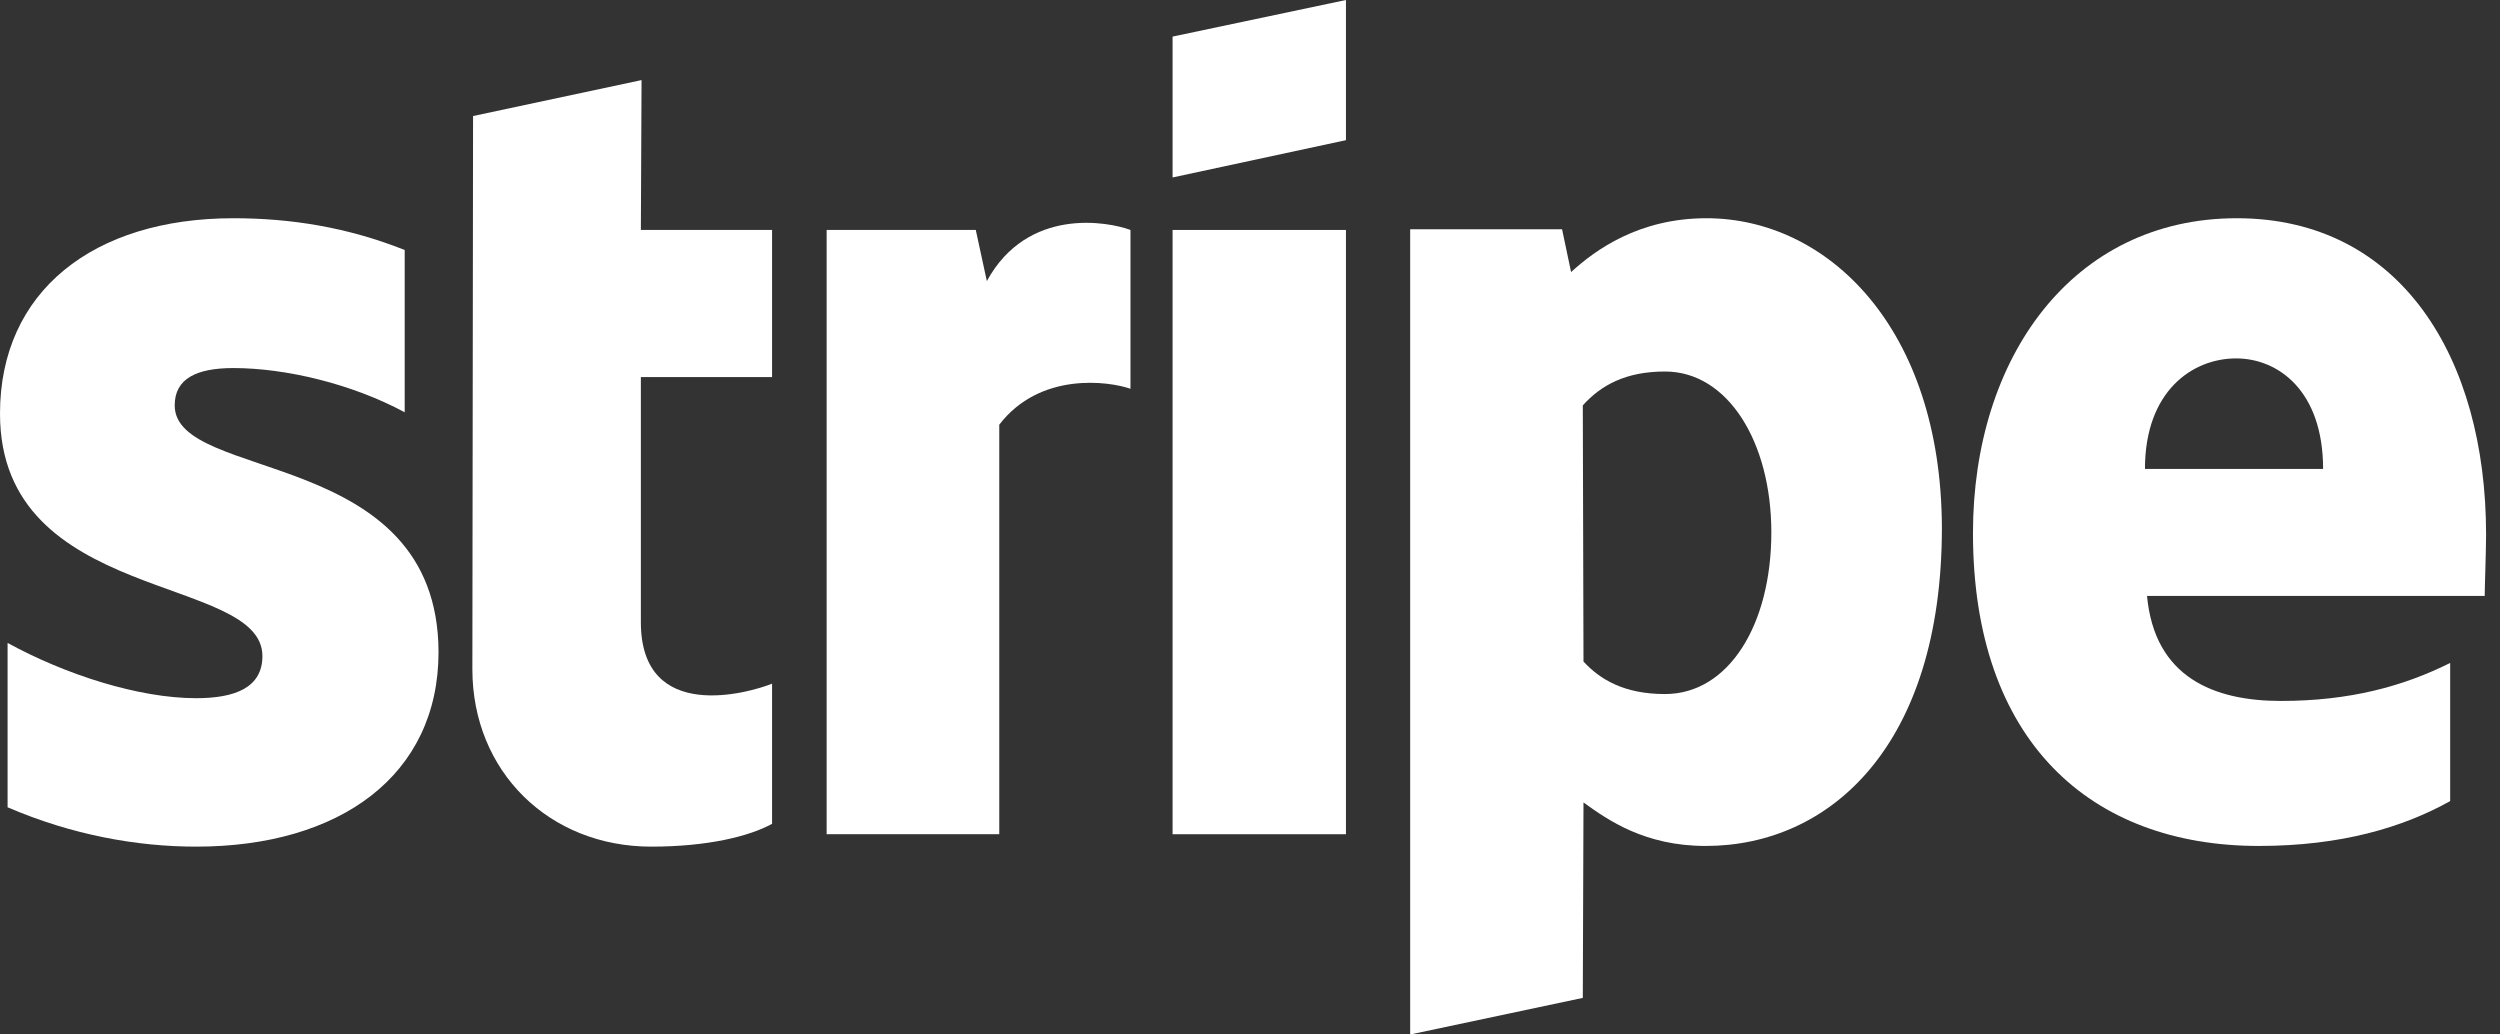
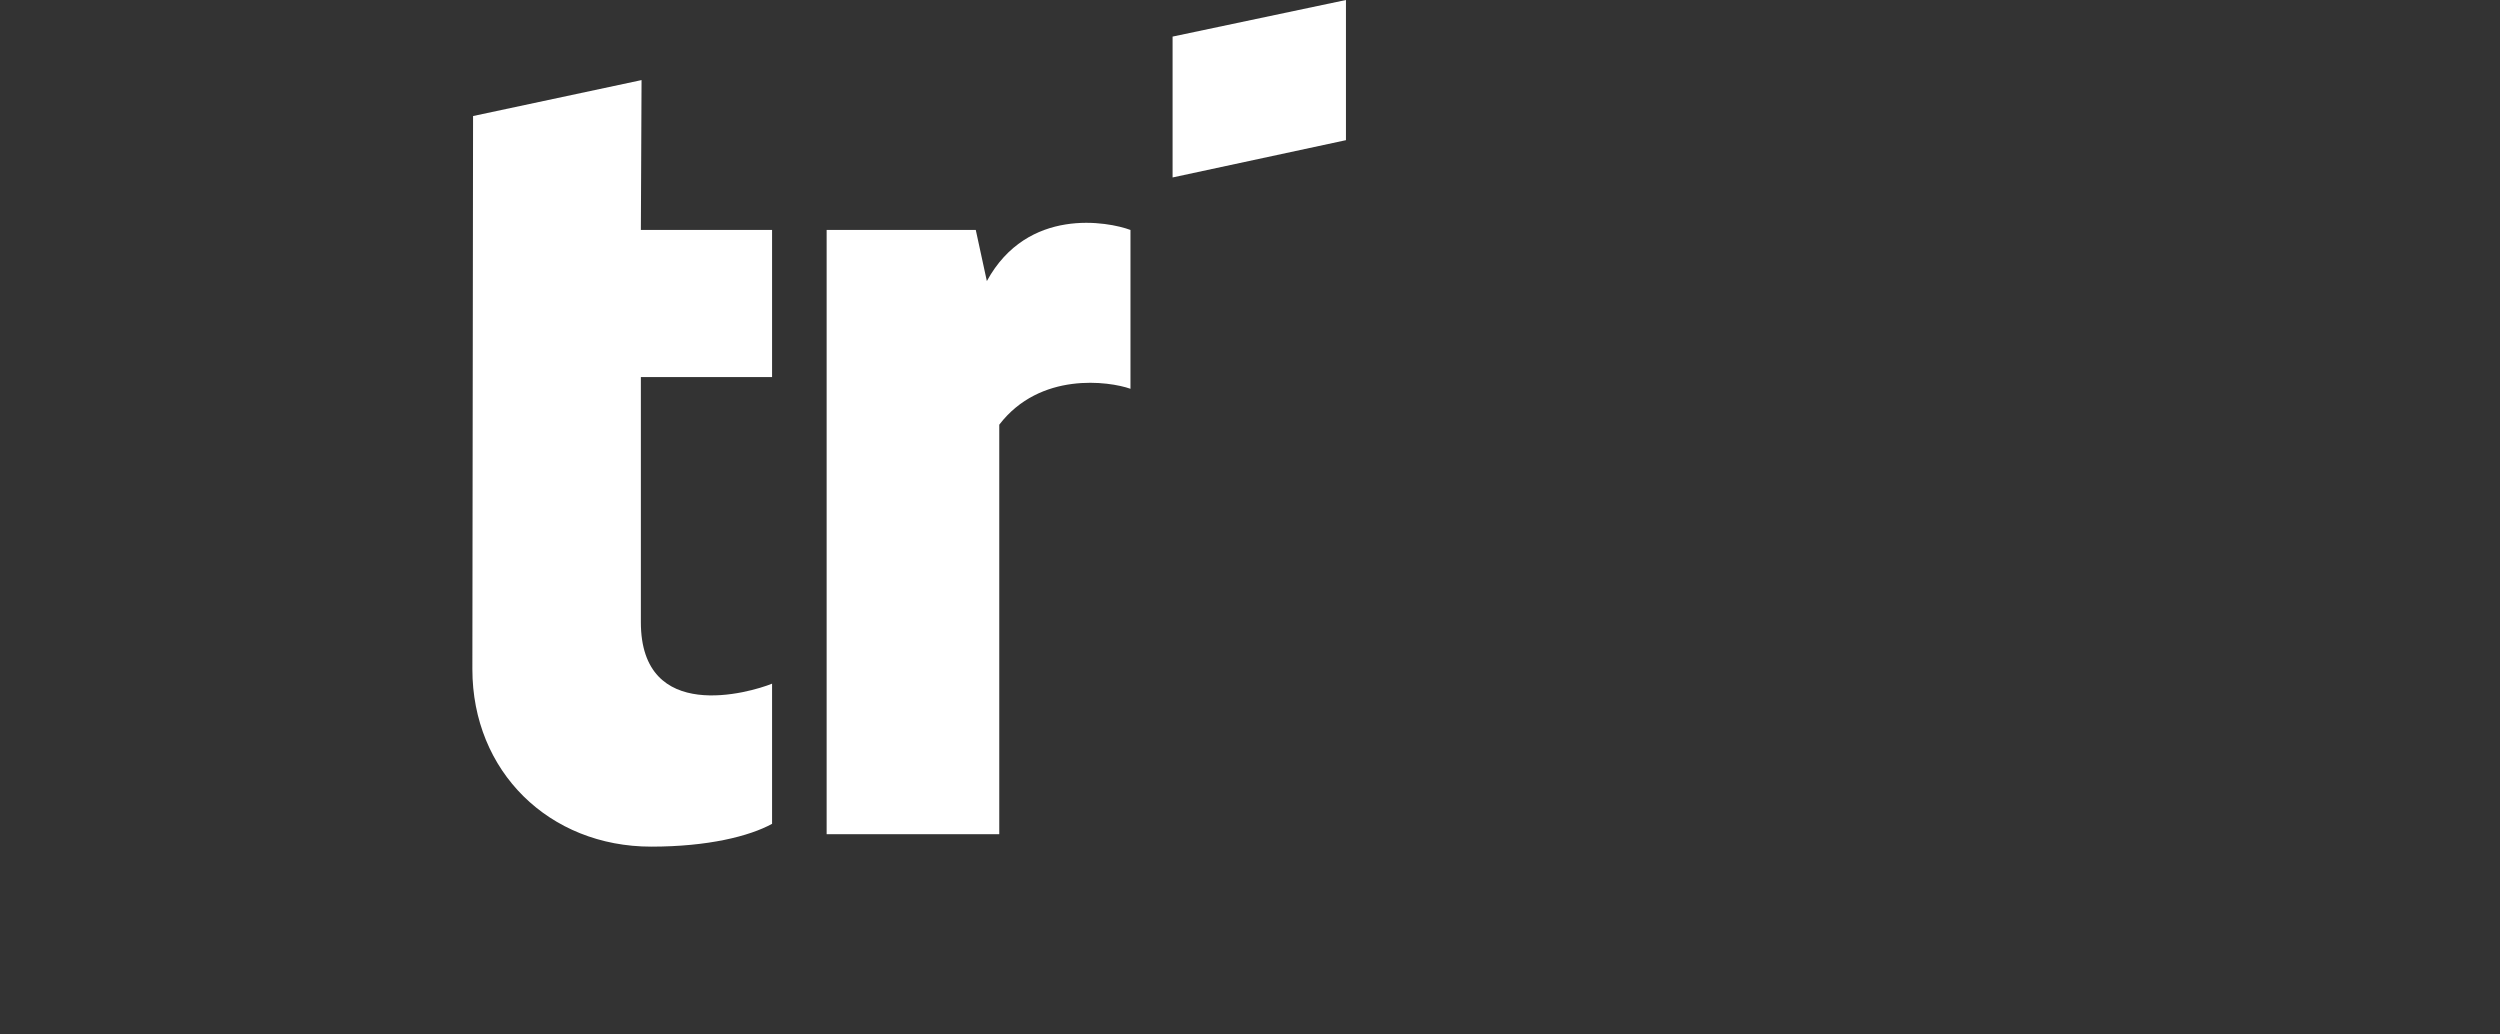
<svg xmlns="http://www.w3.org/2000/svg" width="58" height="24" viewBox="0 0 58 24" fill="none">
  <rect x="0" y="0" width="58" height="24" fill="#333333" stroke="none" />
-   <path fill-rule="evenodd" clip-rule="evenodd" d="M57.677 12.4C57.677 8.299 55.691 5.063 51.894 5.063C48.081 5.063 45.773 8.299 45.773 12.368C45.773 17.191 48.497 19.626 52.406 19.626C54.313 19.626 55.755 19.194 56.844 18.585V15.38C55.755 15.925 54.505 16.262 52.919 16.262C51.365 16.262 49.987 15.717 49.811 13.826H57.645C57.645 13.618 57.677 12.785 57.677 12.4ZM49.763 10.879C49.763 9.068 50.868 8.315 51.878 8.315C52.855 8.315 53.896 9.068 53.896 10.879H49.763Z" fill="white" />
-   <path fill-rule="evenodd" clip-rule="evenodd" d="M39.589 5.063C38.019 5.063 37.01 5.8 36.449 6.312L36.24 5.319H32.716V24L36.721 23.151L36.737 18.617C37.314 19.033 38.163 19.626 39.573 19.626C42.441 19.626 45.052 17.319 45.052 12.24C45.036 7.594 42.393 5.063 39.589 5.063ZM38.628 16.102C37.682 16.102 37.122 15.765 36.737 15.348L36.721 9.405C37.138 8.94 37.715 8.619 38.628 8.619C40.086 8.619 41.095 10.254 41.095 12.352C41.095 14.499 40.102 16.102 38.628 16.102Z" fill="white" />
  <path fill-rule="evenodd" clip-rule="evenodd" d="M27.204 4.117L31.226 3.252V0L27.204 0.849V4.117Z" fill="white" />
-   <path d="M31.226 5.335H27.204V19.354H31.226V5.335Z" fill="white" />
+   <path d="M31.226 5.335V19.354H31.226V5.335Z" fill="white" />
  <path fill-rule="evenodd" clip-rule="evenodd" d="M22.895 6.521L22.638 5.335H19.178V19.354H23.183V9.853C24.128 8.619 25.73 8.844 26.227 9.02V5.335C25.714 5.143 23.84 4.79 22.895 6.521Z" fill="white" />
  <path fill-rule="evenodd" clip-rule="evenodd" d="M14.884 1.858L10.975 2.692L10.959 15.525C10.959 17.896 12.737 19.642 15.108 19.642C16.422 19.642 17.384 19.402 17.912 19.113V15.861C17.4 16.069 14.868 16.806 14.868 14.435V8.748H17.912V5.335H14.868L14.884 1.858Z" fill="white" />
-   <path fill-rule="evenodd" clip-rule="evenodd" d="M4.053 9.405C4.053 8.78 4.566 8.539 5.415 8.539C6.633 8.539 8.171 8.908 9.389 9.565V5.8C8.059 5.271 6.745 5.063 5.415 5.063C2.163 5.063 0 6.761 0 9.597C0 14.019 6.088 13.314 6.088 15.22C6.088 15.957 5.447 16.198 4.55 16.198C3.22 16.198 1.522 15.653 0.176 14.916V18.729C1.666 19.37 3.172 19.642 4.55 19.642C7.883 19.642 10.174 17.992 10.174 15.124C10.158 10.35 4.053 11.199 4.053 9.405Z" fill="white" />
</svg>